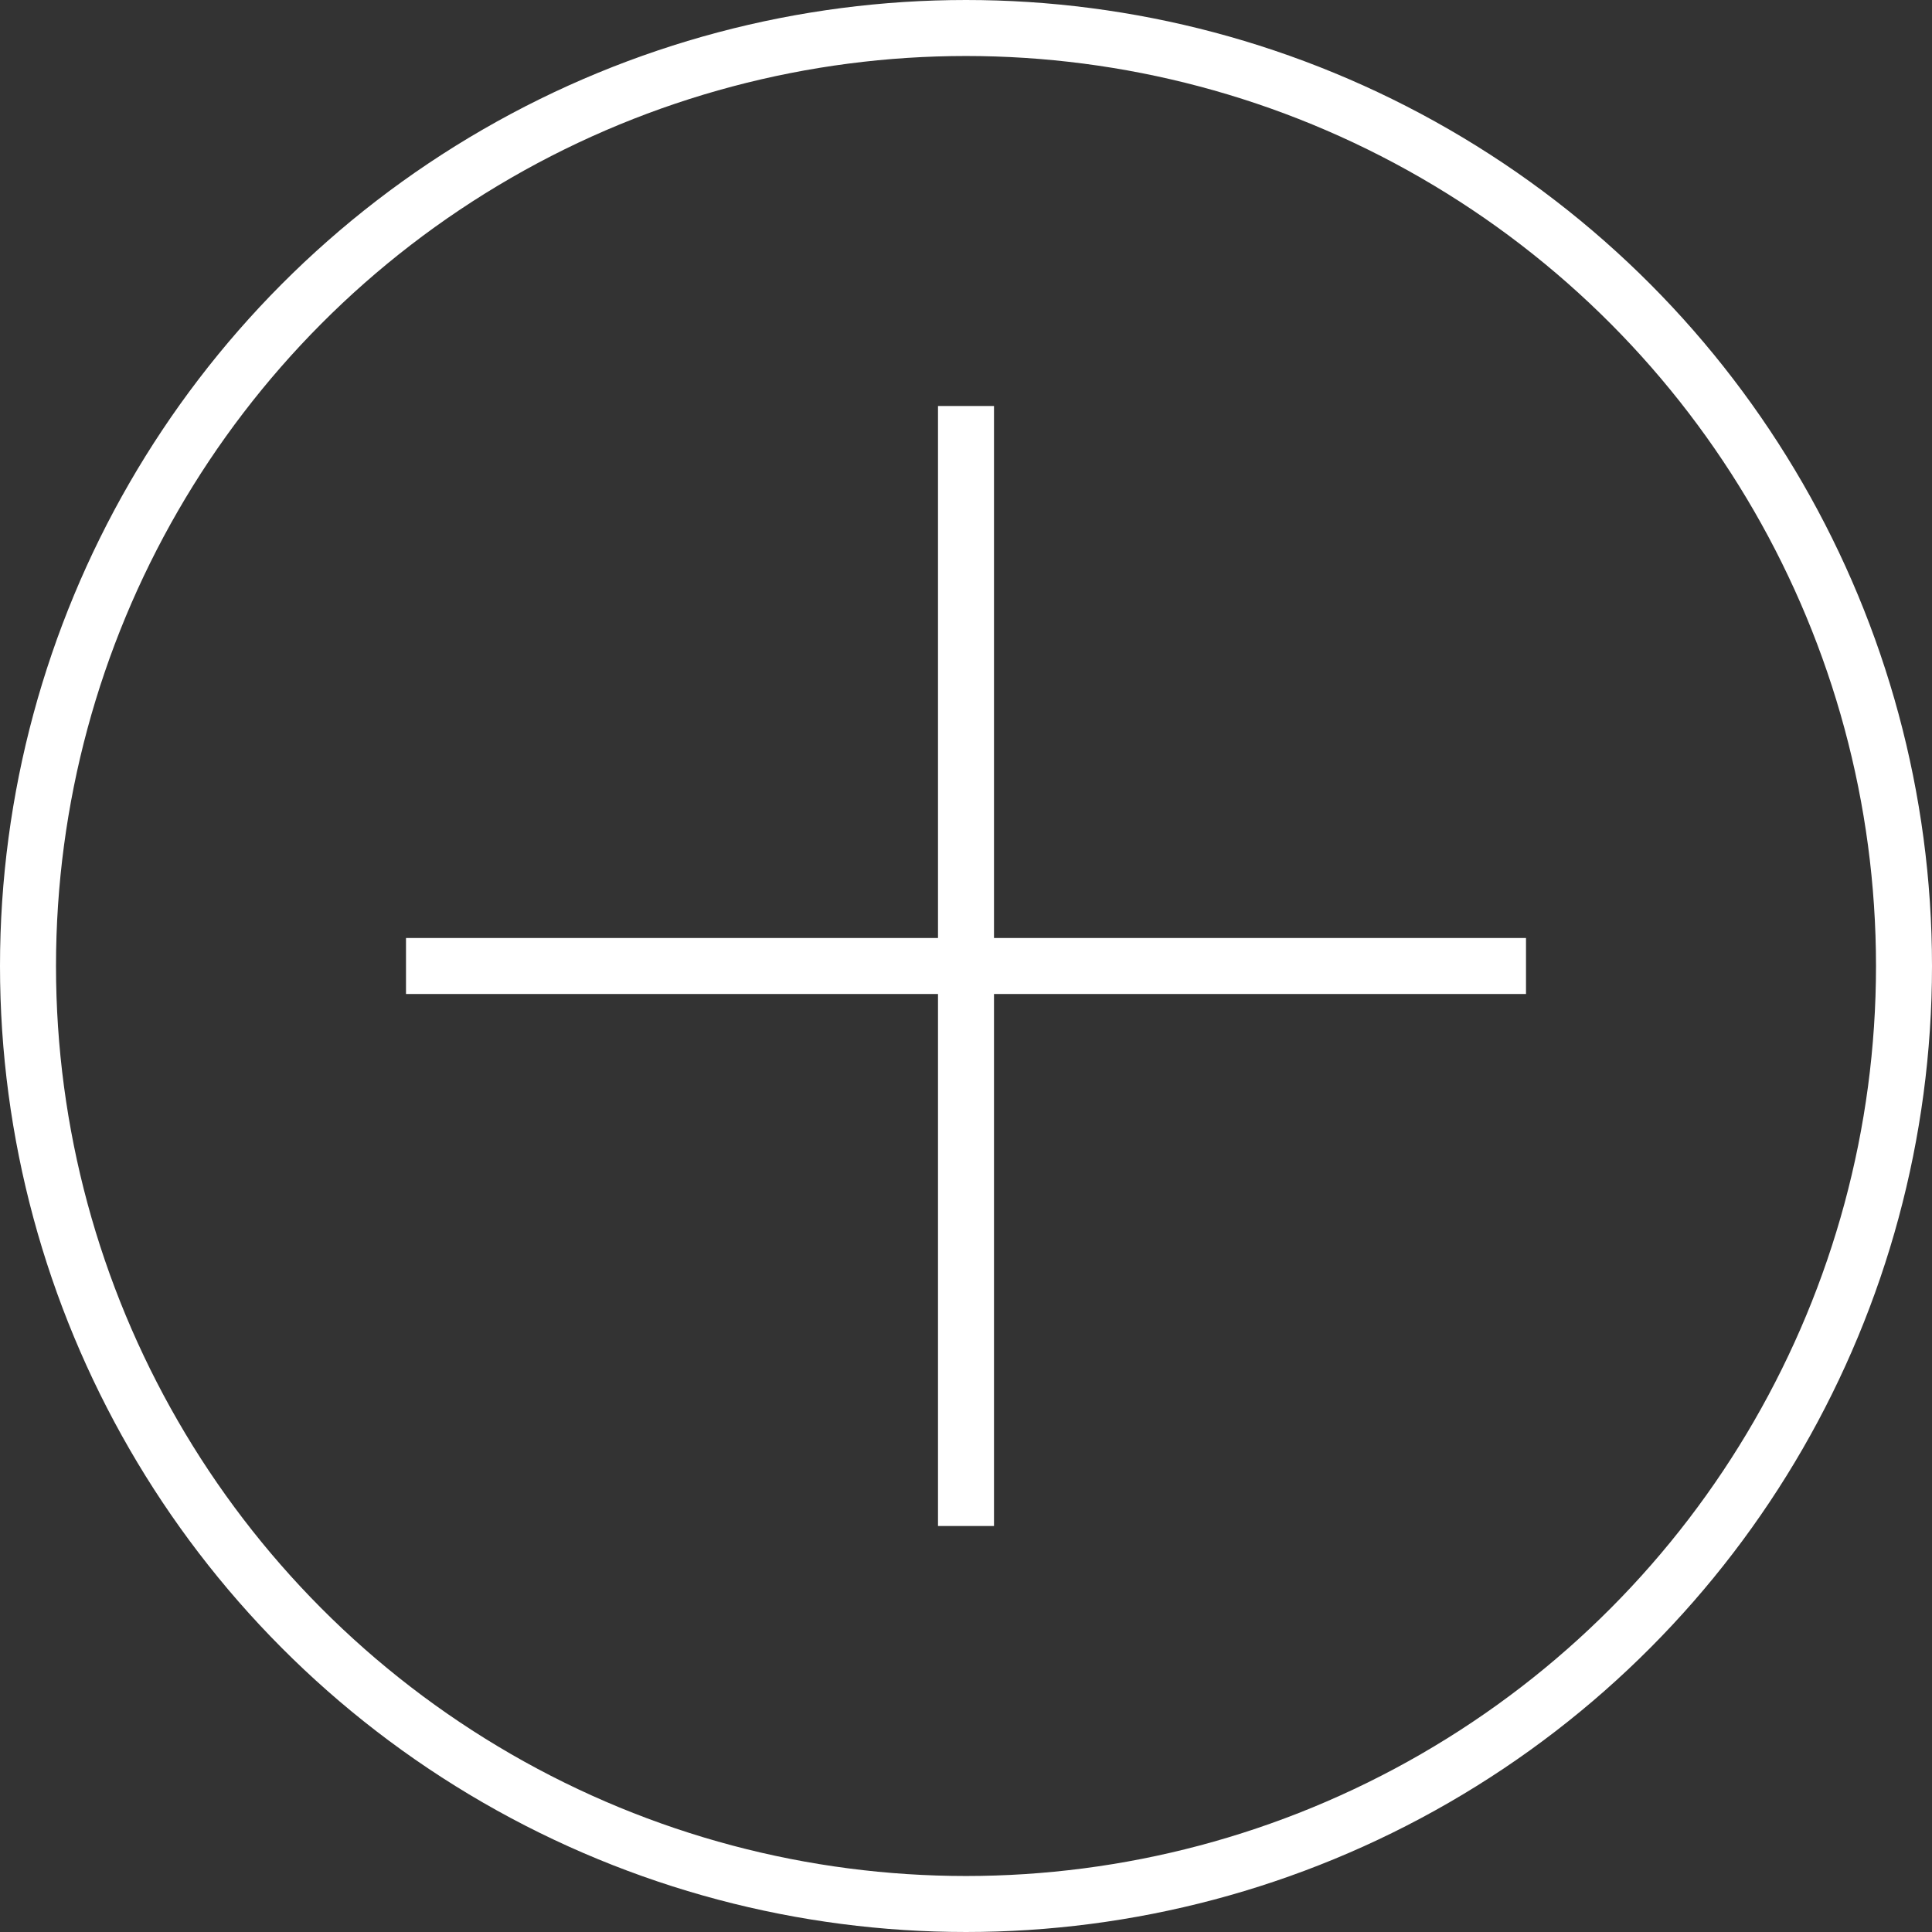
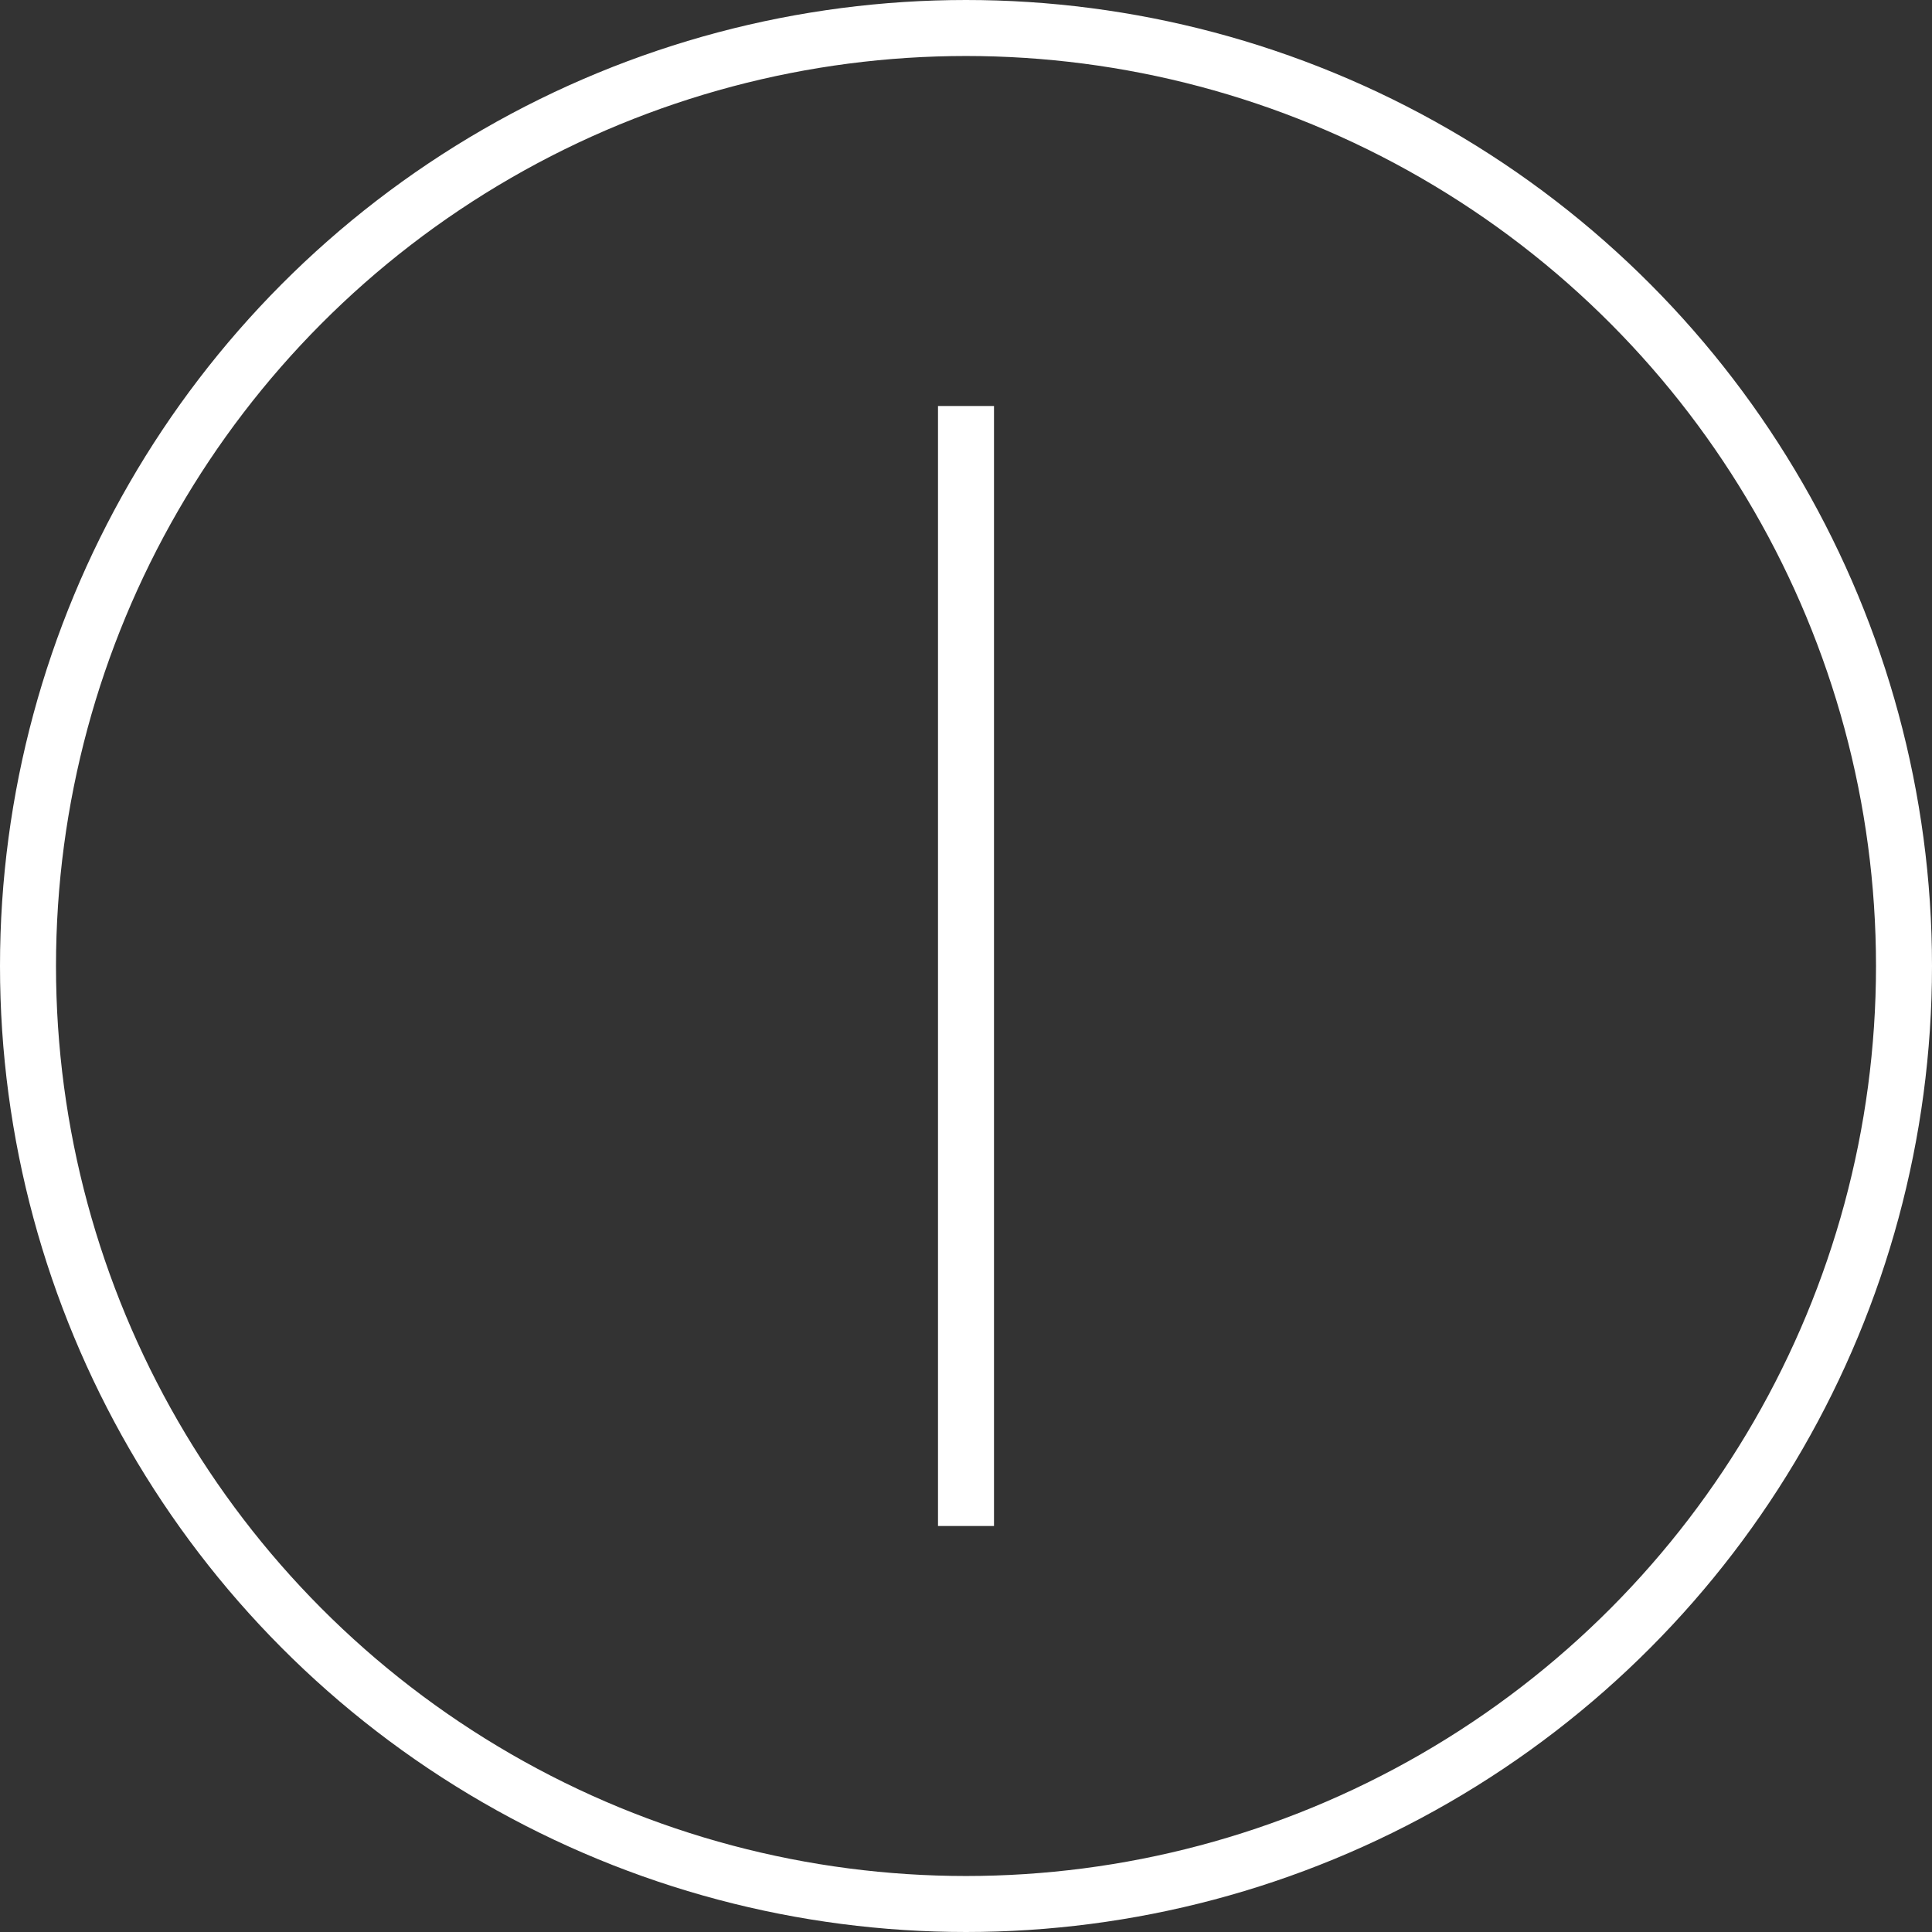
<svg xmlns="http://www.w3.org/2000/svg" width="138" height="138" viewBox="0 0 138 138" fill="none">
  <rect x="0" y="0" width="138" height="138" fill="#333333" stroke="none" />
  <path d="M69 29V109" stroke="white" stroke-width="4" />
-   <path d="M109 69L29 69" stroke="white" stroke-width="4" />
  <circle cx="69" cy="69" r="67" stroke="white" stroke-width="4" />
</svg>